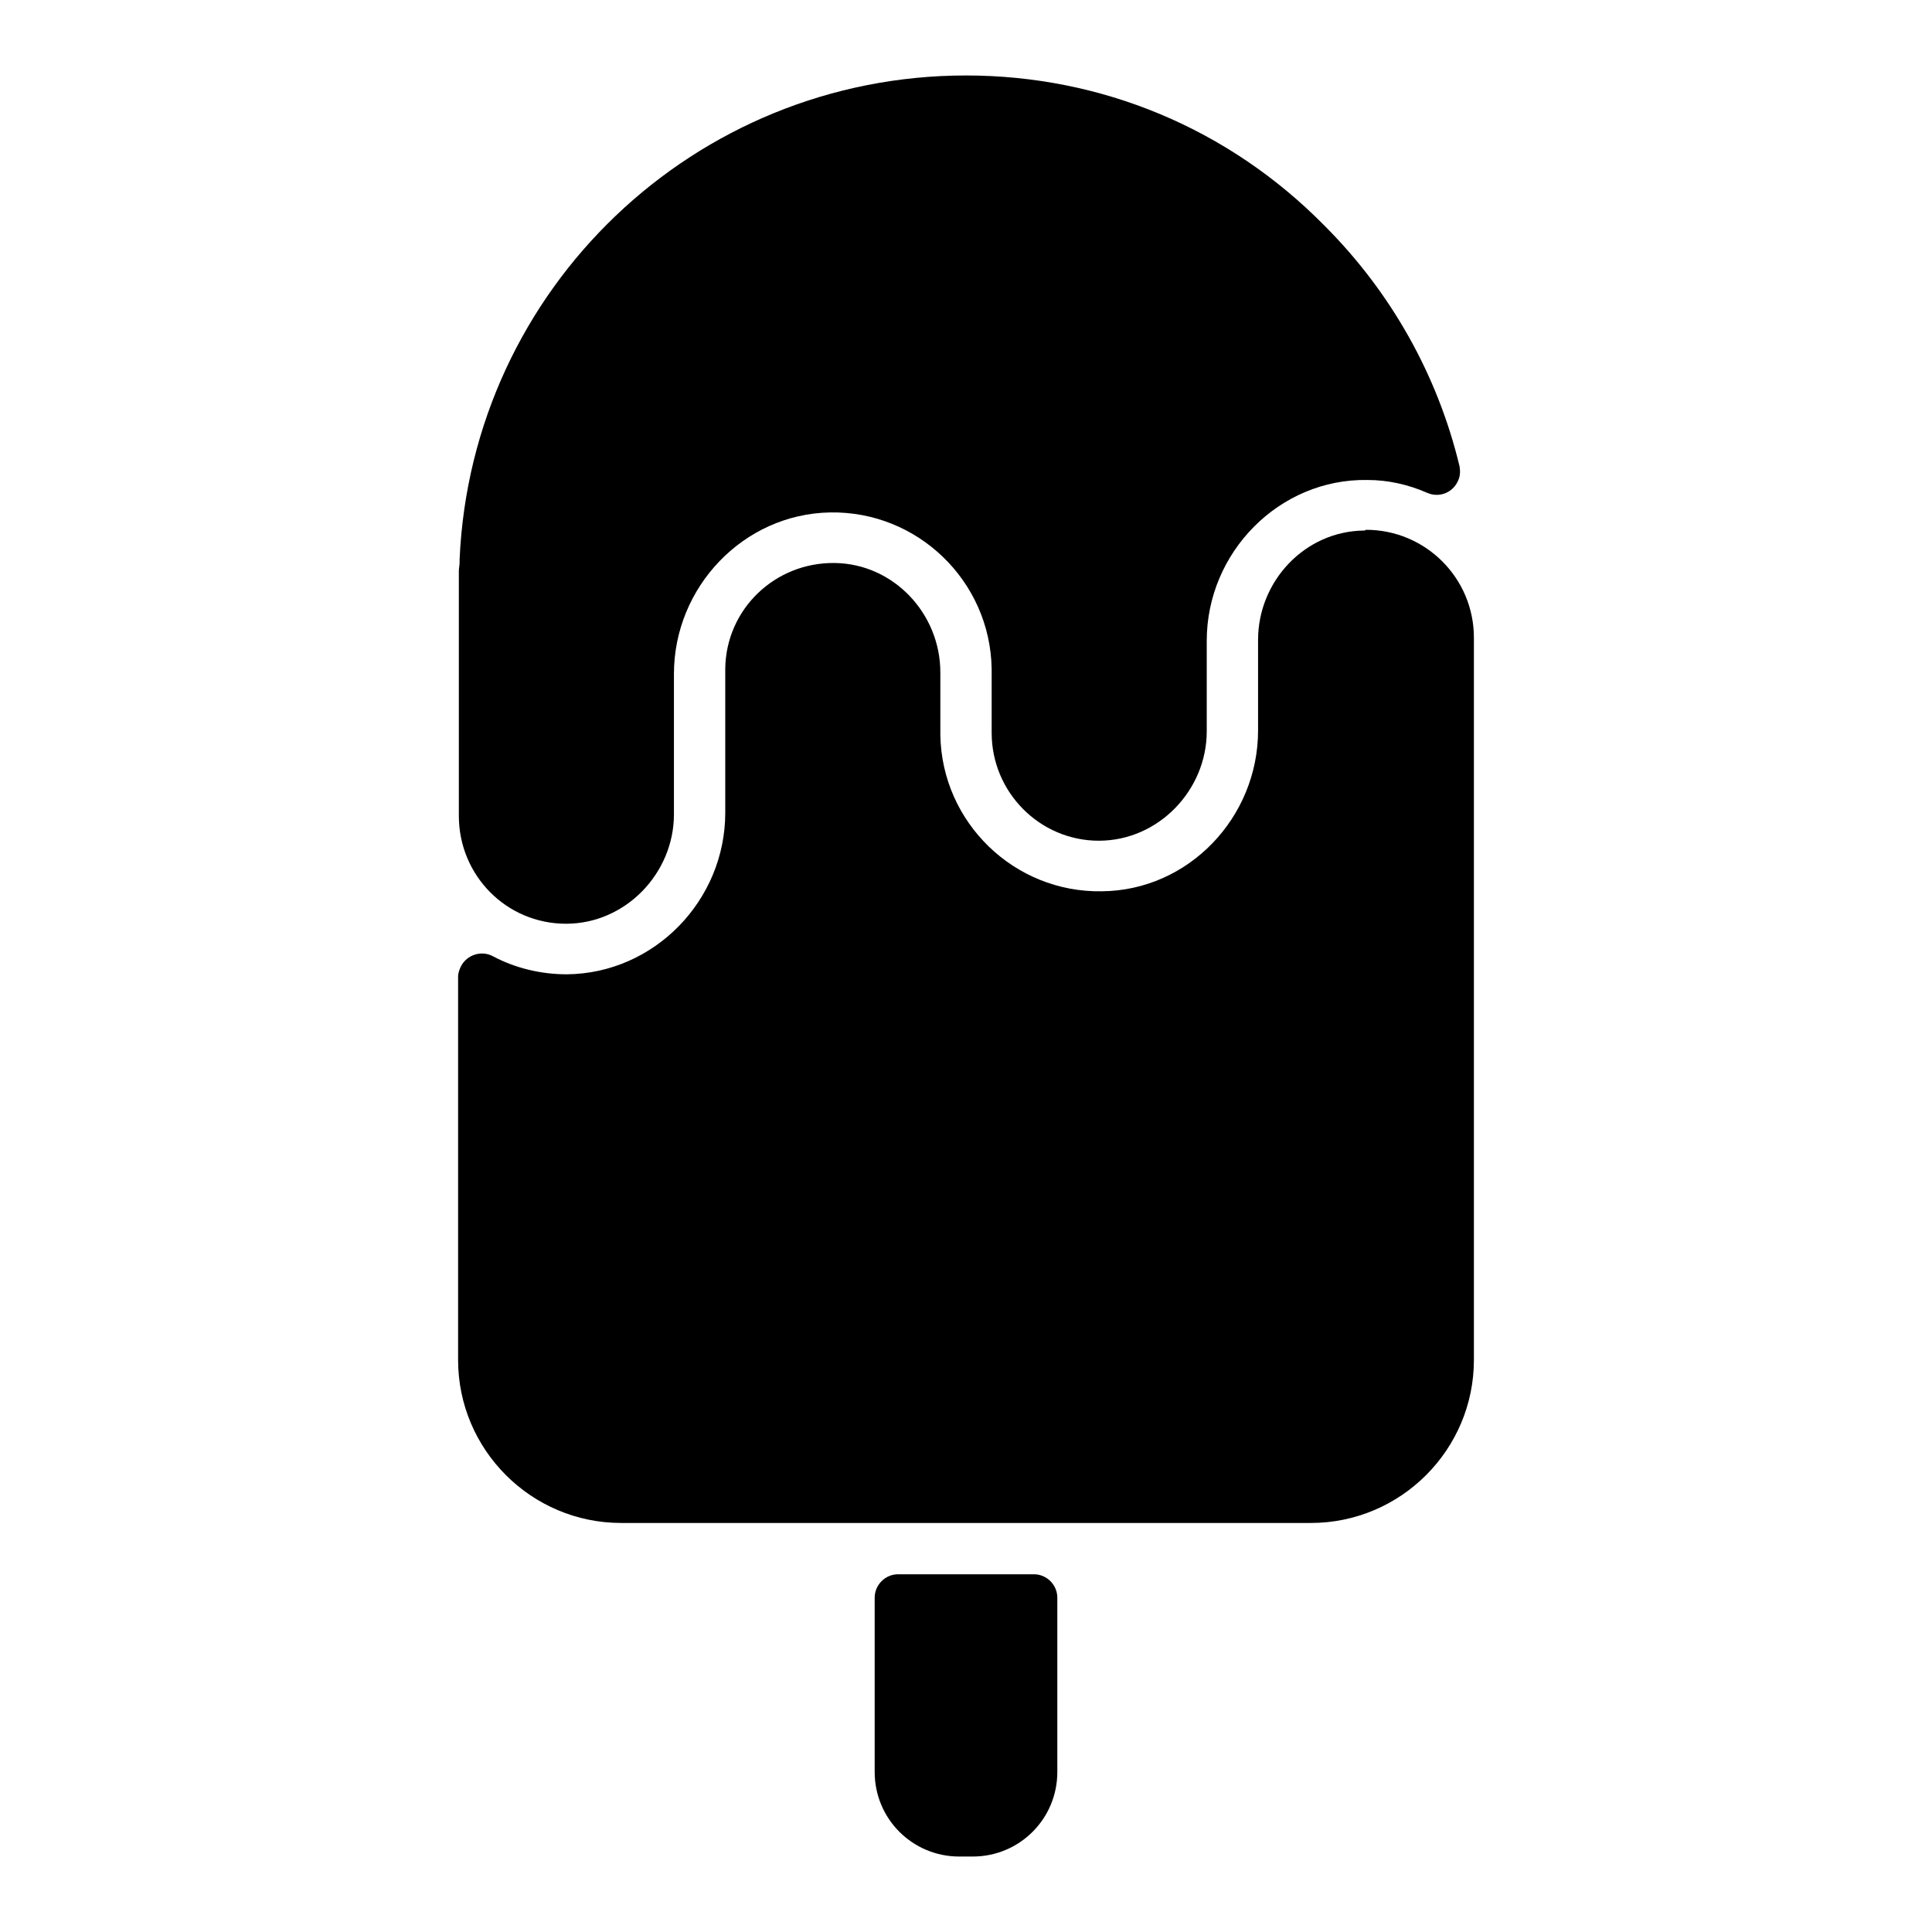
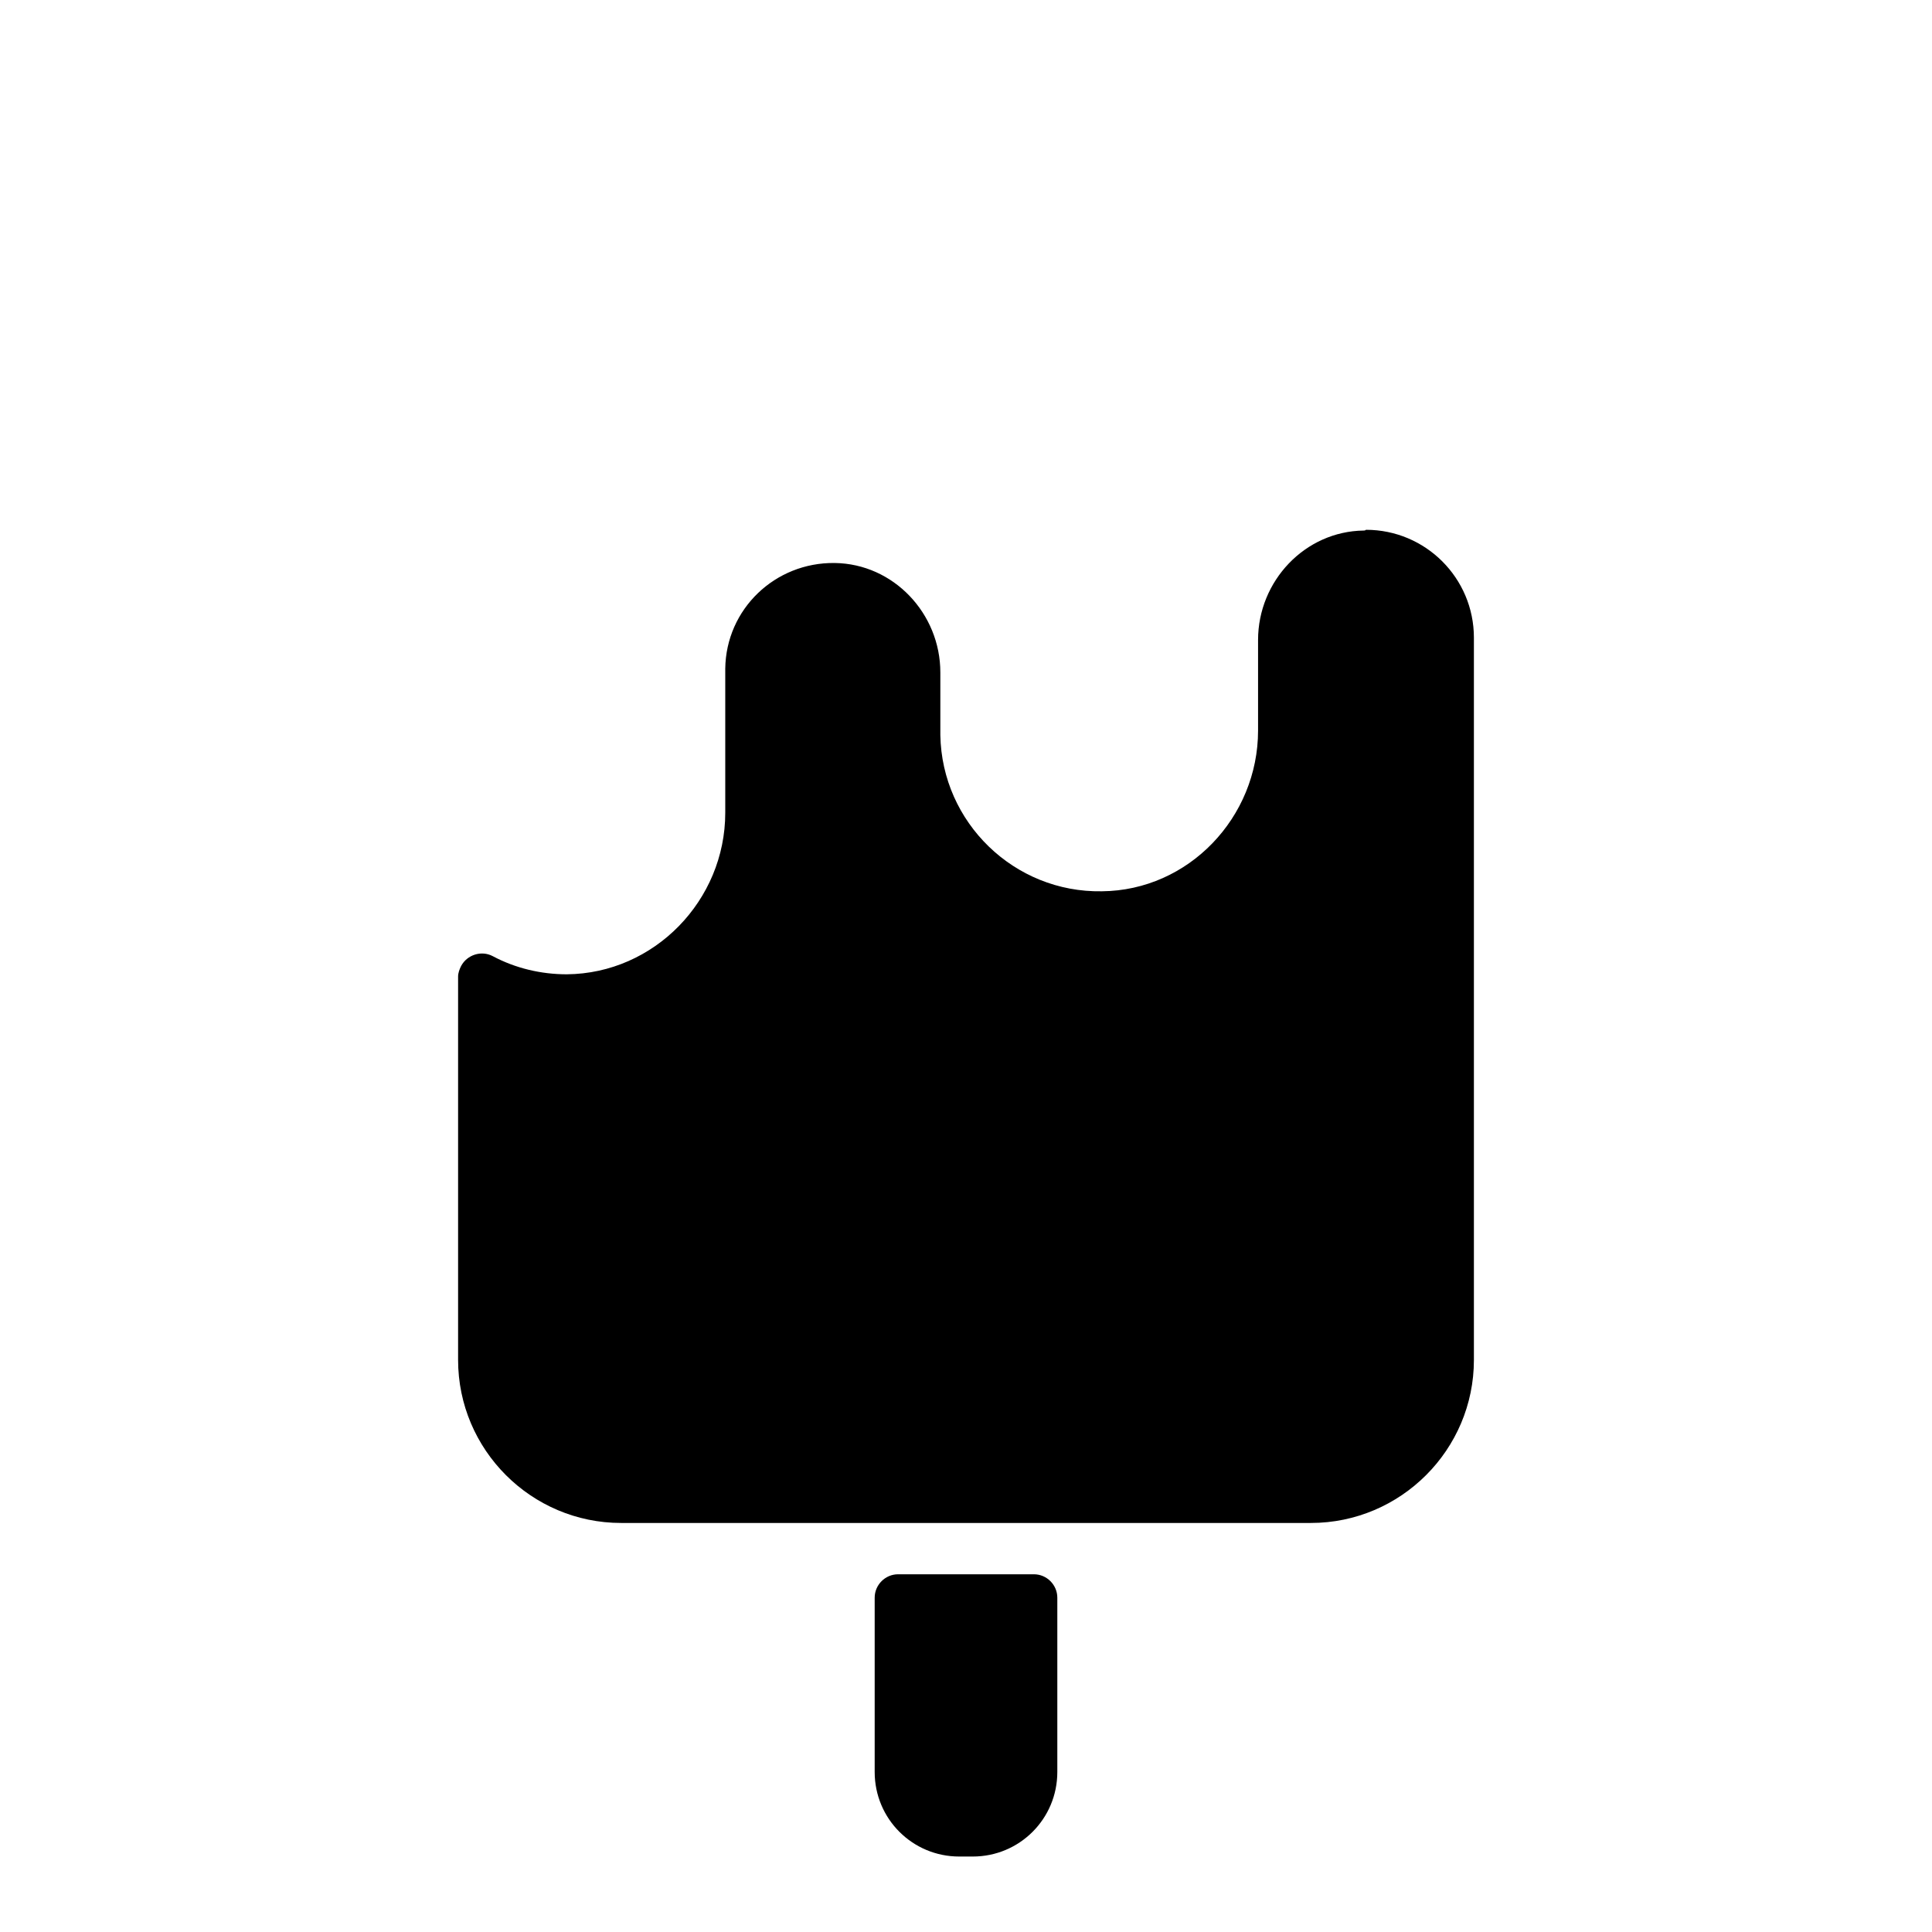
<svg xmlns="http://www.w3.org/2000/svg" version="1.1" x="0px" y="0px" viewBox="0 0 256 256" enable-background="new 0 0 256 256" xml:space="preserve">
  <g>
    <path fill="#000000" d="M115.9,234.8c0,6.2,5,11.2,11.2,11.2l0,0h1.8c6.2,0,11.2-5,11.2-11.2c0,0,0,0,0,0v-23.1 c0-1.7-1.4-3.1-3.1-3.1h-18c-1.7,0-3.1,1.4-3.1,3.1V234.8z M180.7,70.3c-7.8,0.1-14,6.7-14,14.5v12c0,11.5-9.2,21.2-20.7,21.3 c-11.6,0.2-21.2-9.1-21.4-20.7c0-0.1,0-0.3,0-0.4v-7.9c0-7.8-6.2-14.4-14-14.5c-7.9-0.1-14.4,6.1-14.5,14c0,0.1,0,0.2,0,0.2v18.9 c0,11.6-9.4,21.3-21,21.4c-3.4,0-6.8-0.8-9.8-2.4c-1.5-0.8-3.4-0.2-4.2,1.3c-0.2,0.4-0.4,0.9-0.4,1.4v50.8 c0,11.9,9.7,21.6,21.6,21.6h91.4c11.9,0,21.6-9.7,21.6-21.6V84.5c0-7.9-6.4-14.3-14.3-14.3C180.9,70.3,180.8,70.3,180.7,70.3 L180.7,70.3z" />
-     <path fill="#000000" d="M75,122.4c7.9,0,14.3-6.7,14.3-14.5V89.3c0-11.5,9.2-21.2,20.7-21.4c11.6-0.2,21.2,9.1,21.4,20.7 c0,0.1,0,0.2,0,0.3v8.2c0,7.9,6.4,14.3,14.2,14.3c0,0,0,0,0,0c7.9,0,14.3-6.7,14.3-14.5v-12c0-11.7,9.6-21.5,21.3-21.3 c2.7,0,5.4,0.6,7.9,1.7c1.6,0.7,3.4,0,4.1-1.6c0.3-0.6,0.3-1.3,0.2-1.9c-2.9-12.1-9.1-23.1-17.9-31.9C162.8,17,145.9,10,128,10 c-35.9,0-65.5,28.2-67.1,64.1c0,0.1,0,0.2,0,0.3v0.1c0,0.4-0.1,0.8-0.1,1.2v32.4C60.8,116,67.1,122.4,75,122.4 C75,122.4,75,122.4,75,122.4z" />
  </g>
</svg>